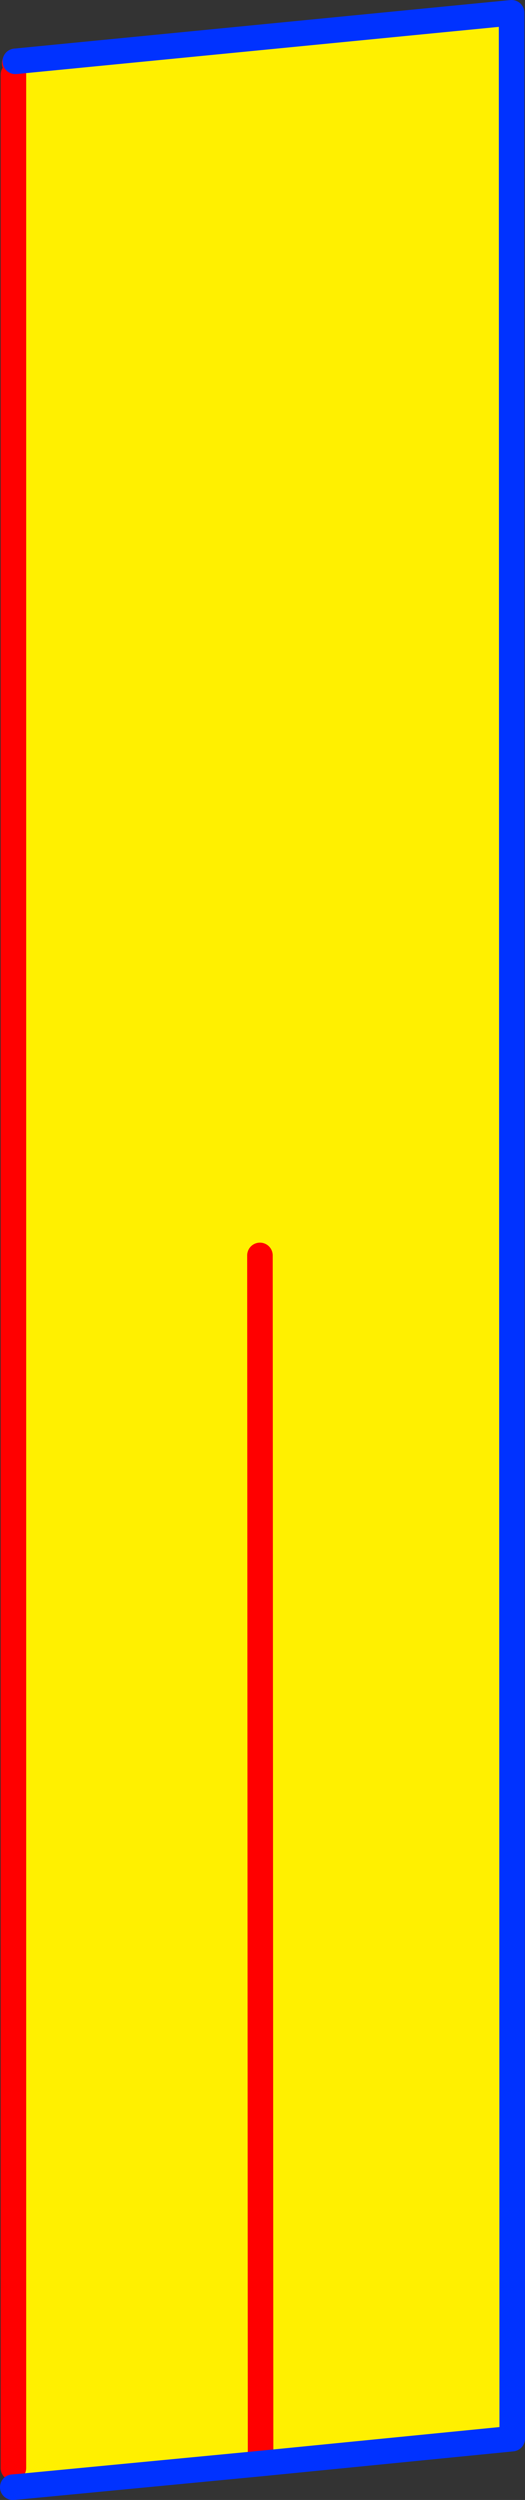
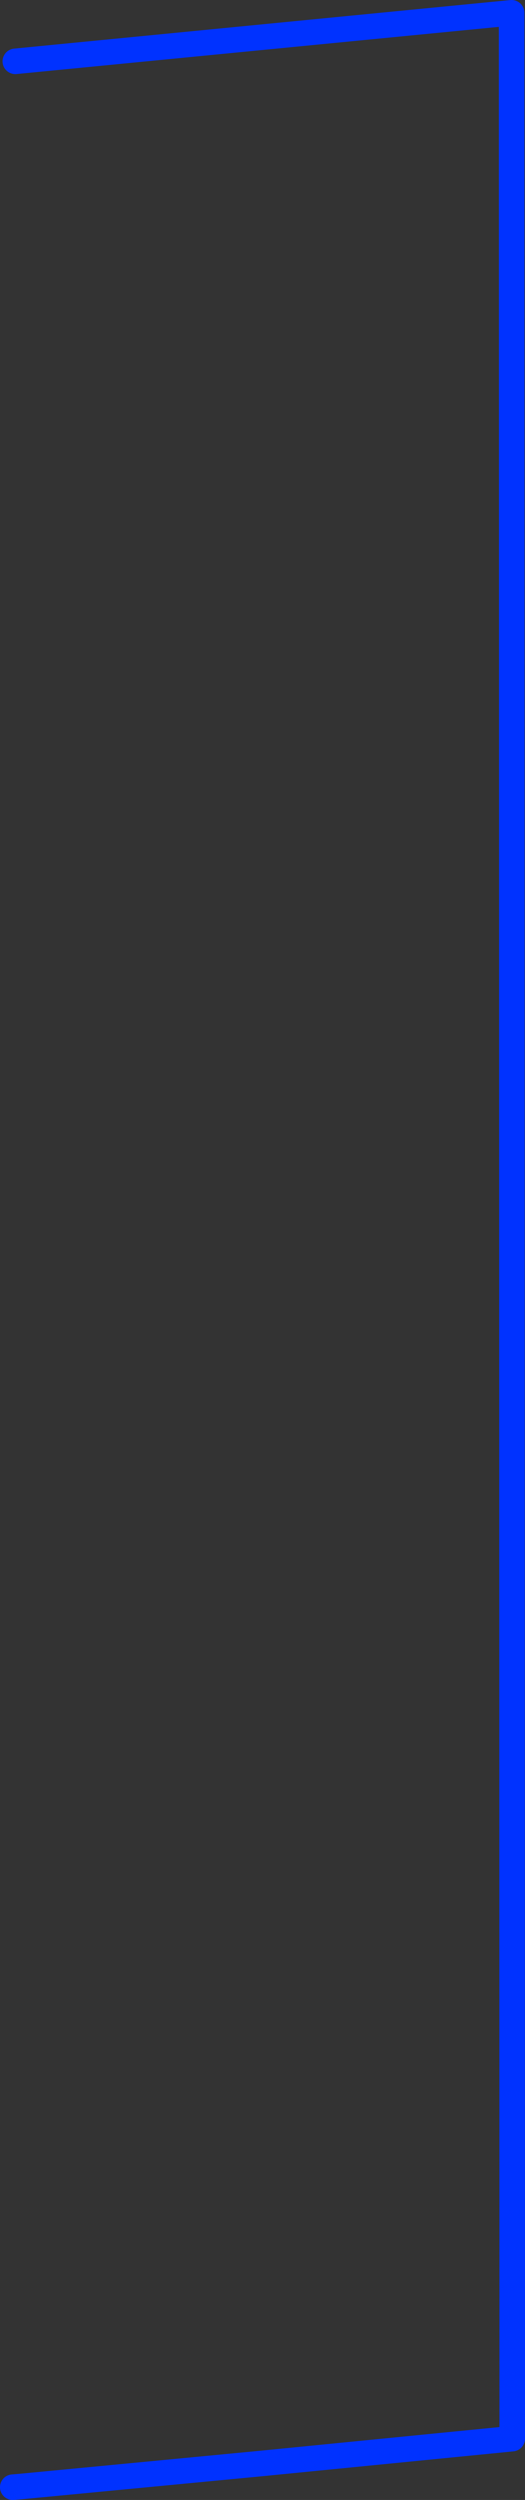
<svg xmlns="http://www.w3.org/2000/svg" height="195.65px" width="41.1px">
  <rect width="100%" height="100%" fill="#333333" stroke="none" />
  <g transform="matrix(1.0, 0.0, 0.0, 1.0, -251.1, -213.8)">
-     <path d="M252.25 218.75 L252.3 218.6 291.15 214.8 291.2 404.65 271.5 406.6 252.7 408.4 252.15 406.95 252.15 219.65 252.25 218.75 M271.45 312.05 L271.5 406.6 271.45 312.05" fill="#fff000" fill-rule="evenodd" stroke="none" />
-     <path d="M252.3 218.6 L252.25 218.75 M252.15 219.65 L252.15 406.95 M271.5 406.6 L271.45 312.05" fill="none" stroke="#ff0000" stroke-linecap="round" stroke-linejoin="round" stroke-width="2.0" />
    <path d="M252.7 408.4 L271.5 406.6 291.2 404.65 291.15 214.8 252.3 218.6 M252.1 408.45 L252.7 408.4" fill="none" stroke="#0032ff" stroke-linecap="round" stroke-linejoin="round" stroke-width="2.0" />
  </g>
</svg>